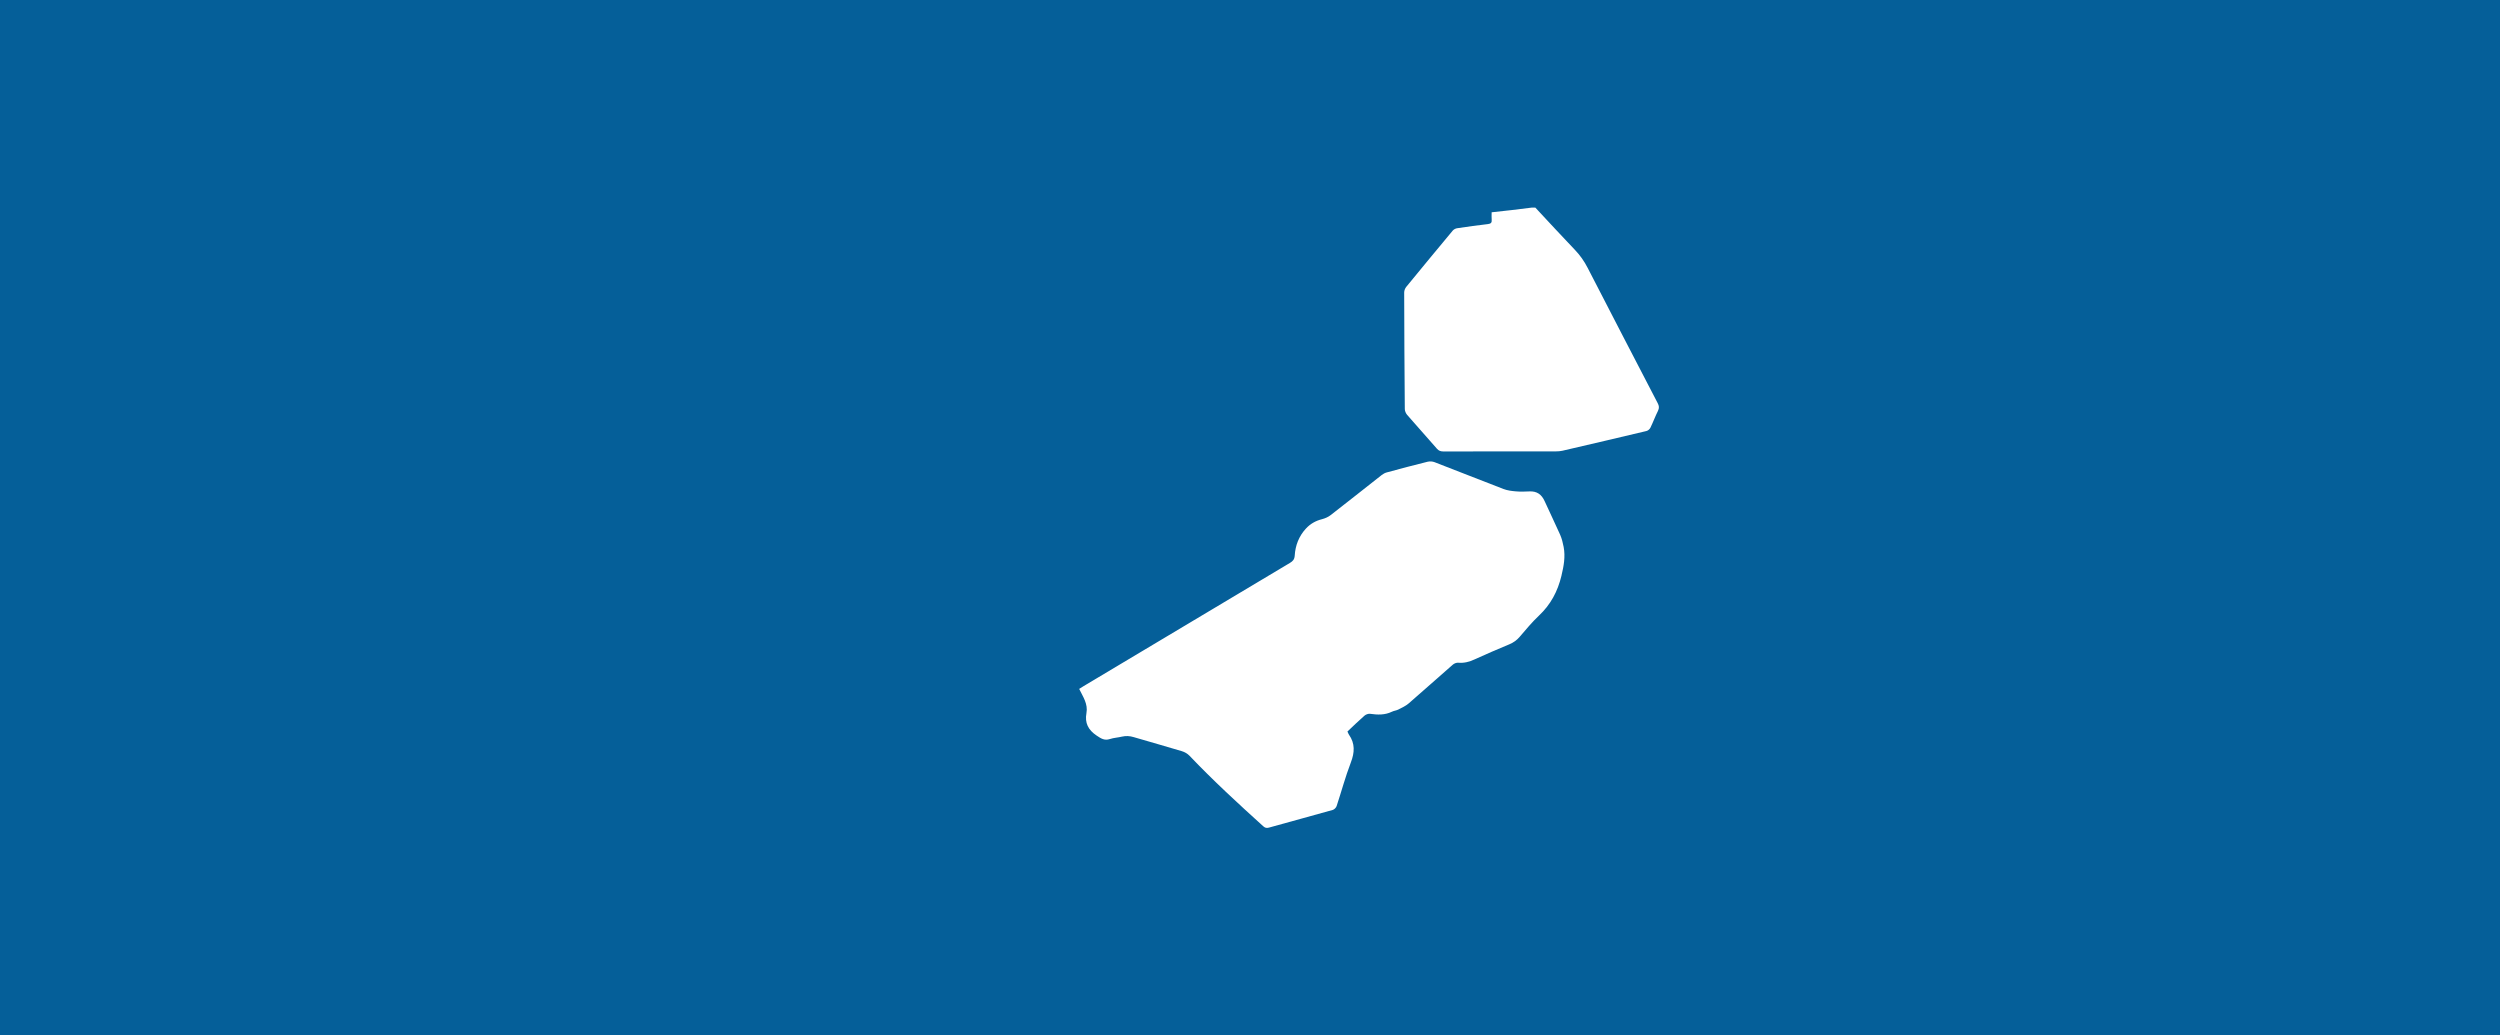
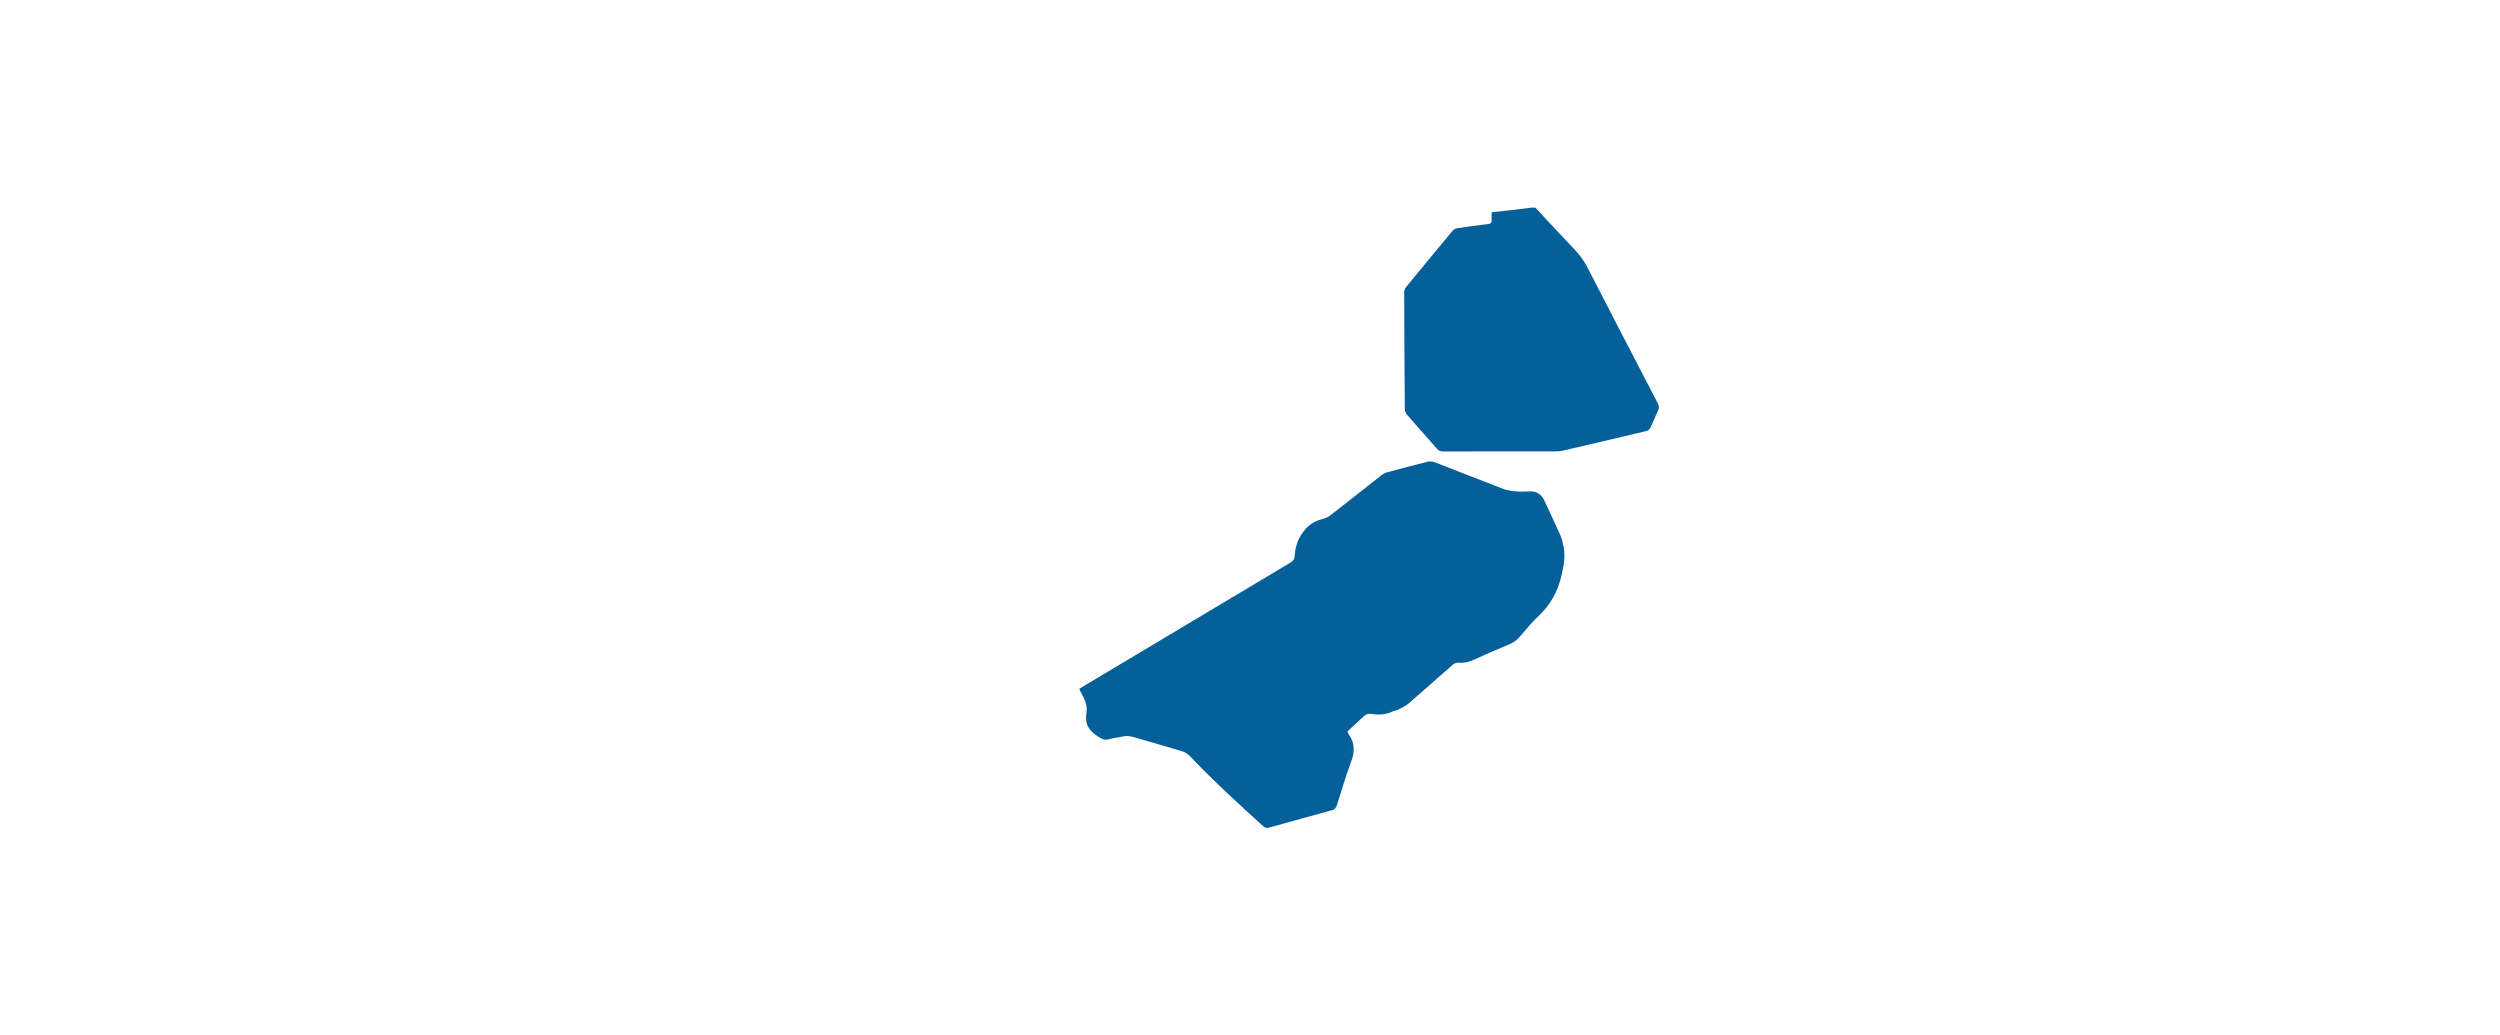
<svg xmlns="http://www.w3.org/2000/svg" id="Laag_2" viewBox="0 0 568 235.24">
  <defs>
    <style>.cls-1{fill:#055f99;}</style>
  </defs>
  <g id="Laag_2_Afbeelding">
-     <path class="cls-1" d="M0,0V235.24H568V0H0ZM354.77,130.78c-.86,3.6-2.46,6.59-5.15,9.12-1.57,1.48-2.95,3.16-4.36,4.8-.65,.76-1.4,1.29-2.32,1.68-2.66,1.11-5.3,2.24-7.92,3.44-1.19,.55-2.38,.87-3.7,.75-.4-.04-.93,.17-1.24,.44-3.36,2.92-6.66,5.9-10.03,8.81-.69,.59-1.56,.98-2.38,1.4-.44,.22-.97,.26-1.42,.48-1.6,.78-3.25,.72-4.95,.48-.41-.06-.97,.14-1.29,.42-1.32,1.15-2.57,2.37-3.87,3.6,.13,.27,.2,.51,.34,.71,1.42,2.03,1.3,4.06,.43,6.33-1.24,3.24-2.14,6.6-3.23,9.9-.12,.36-.53,.78-.89,.88-4.81,1.36-9.65,2.66-14.47,4.01-.56,.16-.91,.06-1.33-.32-5.71-5.17-11.39-10.39-16.71-15.98-.46-.49-1.14-.88-1.79-1.07-3.62-1.1-7.27-2.1-10.9-3.18-.9-.27-1.75-.33-2.66-.12-.91,.22-1.87,.26-2.76,.55-1.23,.41-2.02-.12-3.02-.79-1.91-1.28-2.72-2.87-2.31-5.1,.39-2.09-.79-3.72-1.65-5.5,.34-.22,.65-.42,.97-.61,15.64-9.35,31.27-18.69,46.92-28.02,.67-.4,1.02-.8,1.08-1.65,.14-2.31,.94-4.4,2.53-6.13,1-1.09,2.22-1.79,3.67-2.15,.69-.18,1.41-.49,1.97-.93,3.89-3.01,7.73-6.08,11.6-9.11,.33-.26,.74-.48,1.15-.59,3.08-.83,6.16-1.66,9.26-2.42,.5-.12,1.12-.09,1.6,.1,5.23,2.01,10.42,4.09,15.65,6.09,.88,.34,1.86,.46,2.81,.54,1.03,.09,2.07,.06,3.1,.01,1.68-.08,2.75,.69,3.43,2.19,1.16,2.57,2.4,5.09,3.54,7.67,.38,.87,.61,1.82,.79,2.75,.42,2.22,.03,4.34-.5,6.54Zm21.93-37.45c-.63,1.26-1.11,2.58-1.73,3.85-.16,.33-.56,.67-.91,.75-6.36,1.52-12.72,3-19.09,4.48-.45,.1-.93,.14-1.39,.14-8.55,0-17.1,0-25.65,.02-.6,0-1.04-.14-1.46-.62-2.24-2.58-4.53-5.11-6.77-7.69-.29-.34-.52-.87-.53-1.31-.08-8.83-.12-17.66-.14-26.5,0-.42,.19-.92,.45-1.25,3.51-4.29,7.04-8.56,10.59-12.82,.23-.27,.65-.48,1.01-.53,2.32-.35,4.65-.67,6.98-.94,.69-.08,.92-.35,.85-1.01-.05-.52-.01-1.05-.01-1.67,1.59-.17,3.11-.33,4.62-.51,1.52-.18,3.04-.38,4.55-.56h.75c2.99,3.2,5.95,6.43,8.98,9.59,1.18,1.23,2.13,2.58,2.91,4.1,5.28,10.27,10.6,20.51,15.92,30.75,.32,.61,.38,1.1,.06,1.74Z" />
+     <path class="cls-1" d="M0,0V235.24V0H0ZM354.77,130.78c-.86,3.6-2.46,6.59-5.15,9.12-1.57,1.48-2.95,3.16-4.36,4.8-.65,.76-1.4,1.29-2.32,1.68-2.66,1.11-5.3,2.24-7.92,3.44-1.19,.55-2.38,.87-3.7,.75-.4-.04-.93,.17-1.24,.44-3.36,2.92-6.66,5.9-10.03,8.81-.69,.59-1.56,.98-2.38,1.4-.44,.22-.97,.26-1.42,.48-1.6,.78-3.25,.72-4.95,.48-.41-.06-.97,.14-1.29,.42-1.32,1.15-2.57,2.37-3.87,3.6,.13,.27,.2,.51,.34,.71,1.42,2.03,1.3,4.06,.43,6.33-1.24,3.24-2.14,6.6-3.23,9.9-.12,.36-.53,.78-.89,.88-4.81,1.36-9.65,2.66-14.47,4.01-.56,.16-.91,.06-1.33-.32-5.71-5.17-11.39-10.39-16.71-15.98-.46-.49-1.14-.88-1.79-1.07-3.62-1.1-7.27-2.1-10.9-3.18-.9-.27-1.75-.33-2.66-.12-.91,.22-1.87,.26-2.76,.55-1.23,.41-2.02-.12-3.02-.79-1.91-1.28-2.72-2.87-2.31-5.1,.39-2.09-.79-3.72-1.65-5.5,.34-.22,.65-.42,.97-.61,15.64-9.35,31.27-18.69,46.92-28.02,.67-.4,1.02-.8,1.08-1.65,.14-2.31,.94-4.4,2.53-6.13,1-1.09,2.22-1.79,3.67-2.15,.69-.18,1.41-.49,1.97-.93,3.89-3.01,7.73-6.08,11.6-9.11,.33-.26,.74-.48,1.15-.59,3.08-.83,6.16-1.66,9.26-2.42,.5-.12,1.12-.09,1.6,.1,5.23,2.01,10.42,4.09,15.65,6.09,.88,.34,1.86,.46,2.81,.54,1.03,.09,2.07,.06,3.1,.01,1.68-.08,2.75,.69,3.43,2.19,1.16,2.57,2.4,5.09,3.54,7.67,.38,.87,.61,1.82,.79,2.75,.42,2.22,.03,4.34-.5,6.54Zm21.93-37.45c-.63,1.26-1.11,2.58-1.73,3.85-.16,.33-.56,.67-.91,.75-6.36,1.52-12.72,3-19.09,4.48-.45,.1-.93,.14-1.39,.14-8.55,0-17.1,0-25.65,.02-.6,0-1.04-.14-1.46-.62-2.24-2.58-4.53-5.11-6.77-7.69-.29-.34-.52-.87-.53-1.31-.08-8.83-.12-17.66-.14-26.5,0-.42,.19-.92,.45-1.25,3.51-4.29,7.04-8.56,10.59-12.82,.23-.27,.65-.48,1.01-.53,2.32-.35,4.65-.67,6.98-.94,.69-.08,.92-.35,.85-1.01-.05-.52-.01-1.05-.01-1.67,1.59-.17,3.11-.33,4.62-.51,1.52-.18,3.04-.38,4.55-.56h.75c2.99,3.2,5.95,6.43,8.98,9.59,1.18,1.23,2.13,2.58,2.91,4.1,5.28,10.27,10.6,20.51,15.92,30.75,.32,.61,.38,1.1,.06,1.74Z" />
  </g>
</svg>